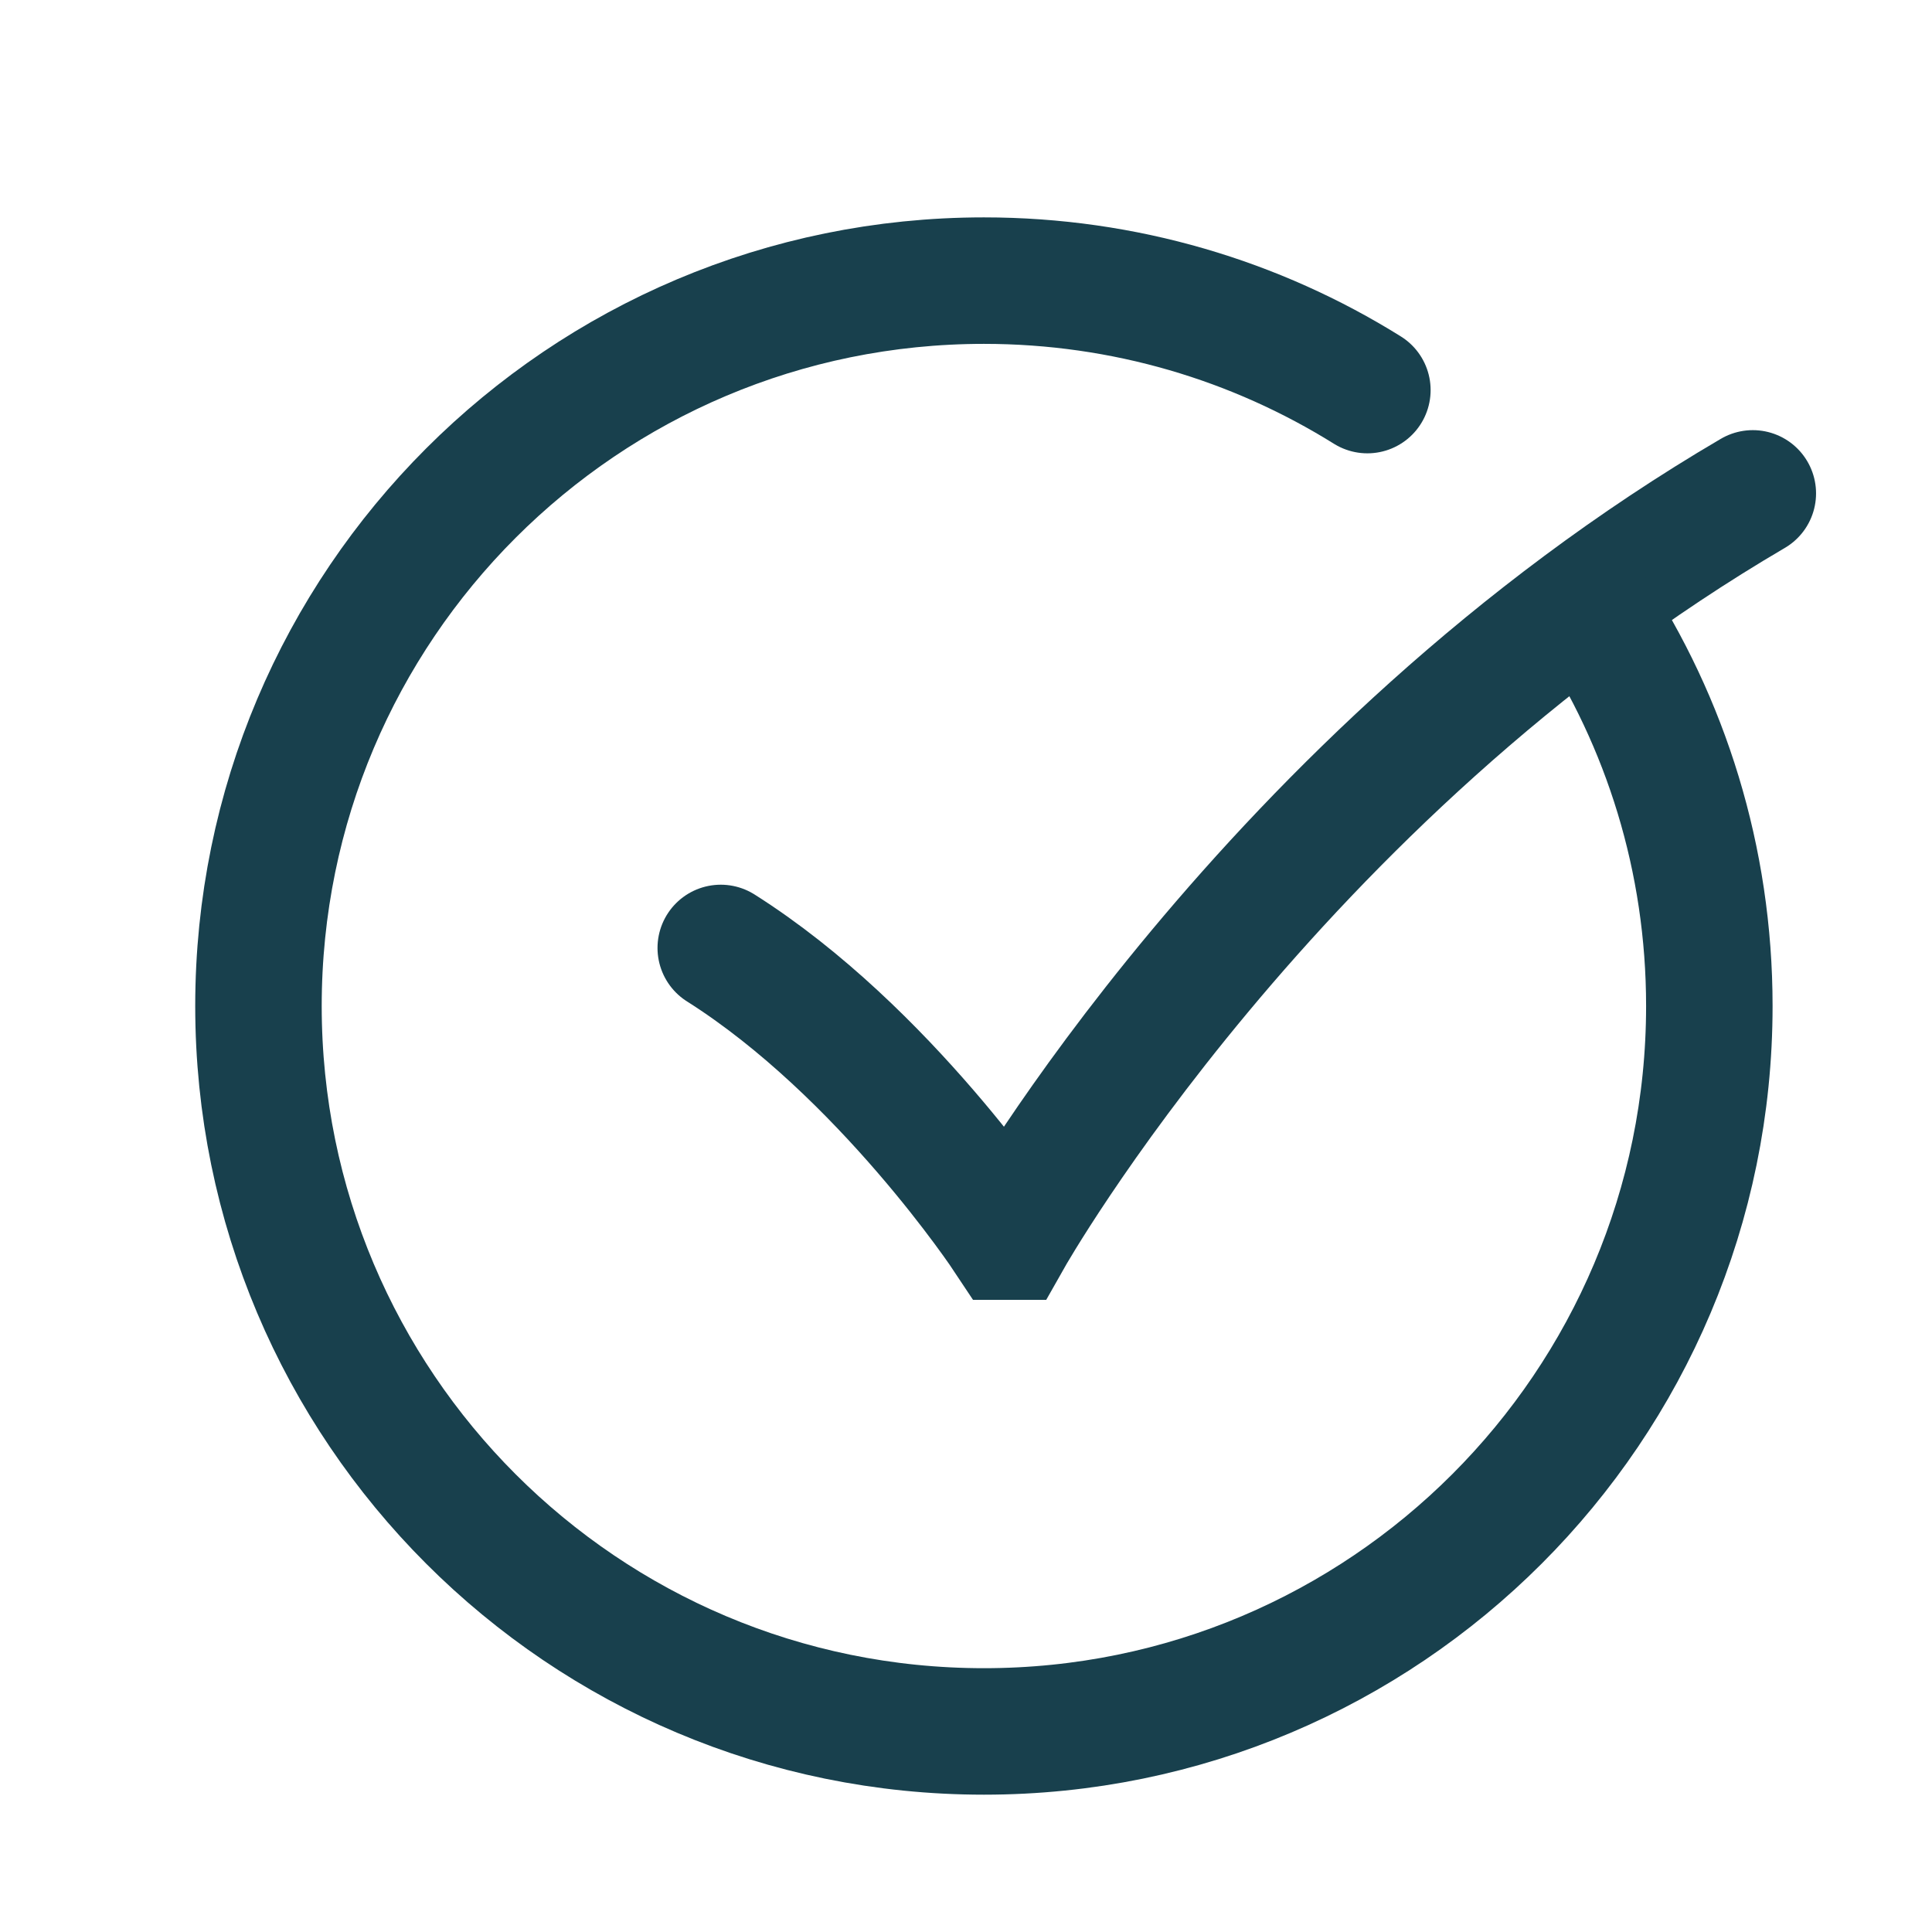
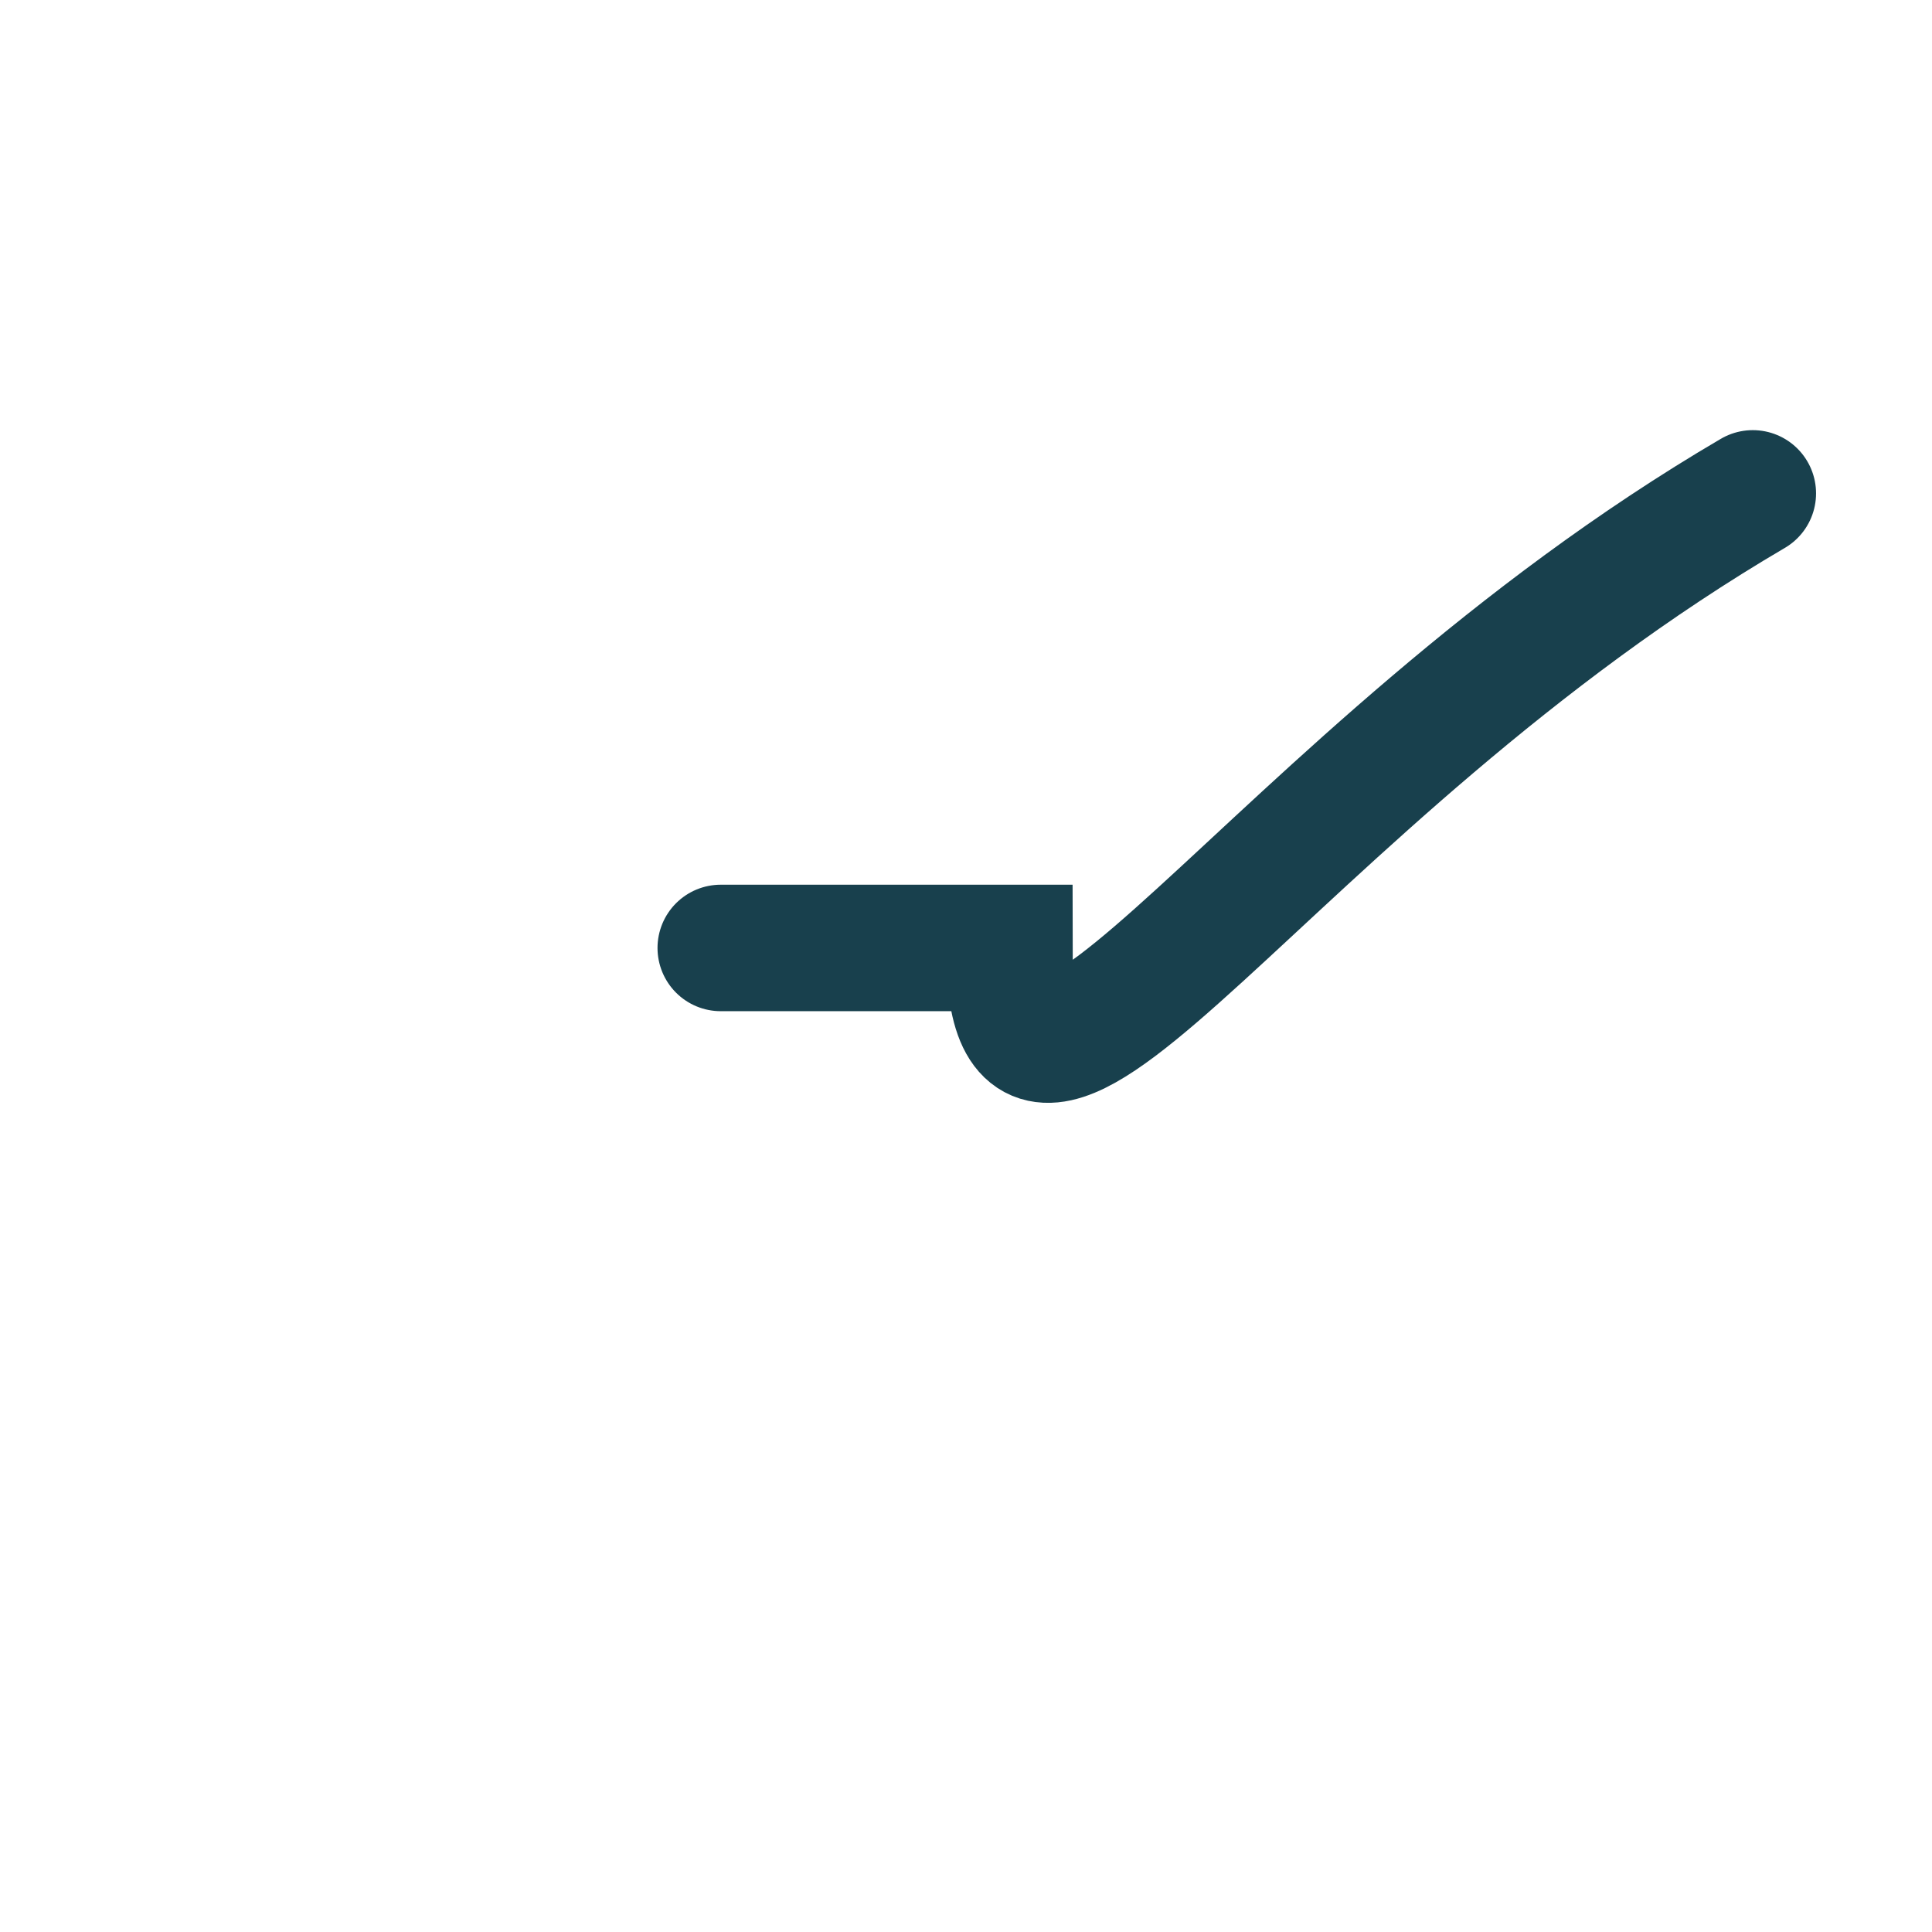
<svg xmlns="http://www.w3.org/2000/svg" width="32" height="32" viewBox="0 0 32 32" fill="none">
-   <path d="M11.938 15.701C14.652 17.417 16.679 20.482 16.679 20.482H16.718C16.718 20.482 21.03 12.86 29.032 8.172" stroke="#18404D" stroke-width="2.095" stroke-linecap="round" />
-   <path d="M22.648 6.461C20.806 5.312 18.628 4.648 16.297 4.648C9.659 4.648 4.281 10.027 4.281 16.663C4.281 23.299 9.659 28.678 16.297 28.678C22.935 28.678 28.312 23.299 28.312 16.663C28.312 14.23 27.59 11.964 26.346 10.073" stroke="#18404D" stroke-width="2.095" stroke-linecap="round" />
+   <path d="M11.938 15.701H16.718C16.718 20.482 21.03 12.86 29.032 8.172" stroke="#18404D" stroke-width="2.095" stroke-linecap="round" />
</svg>